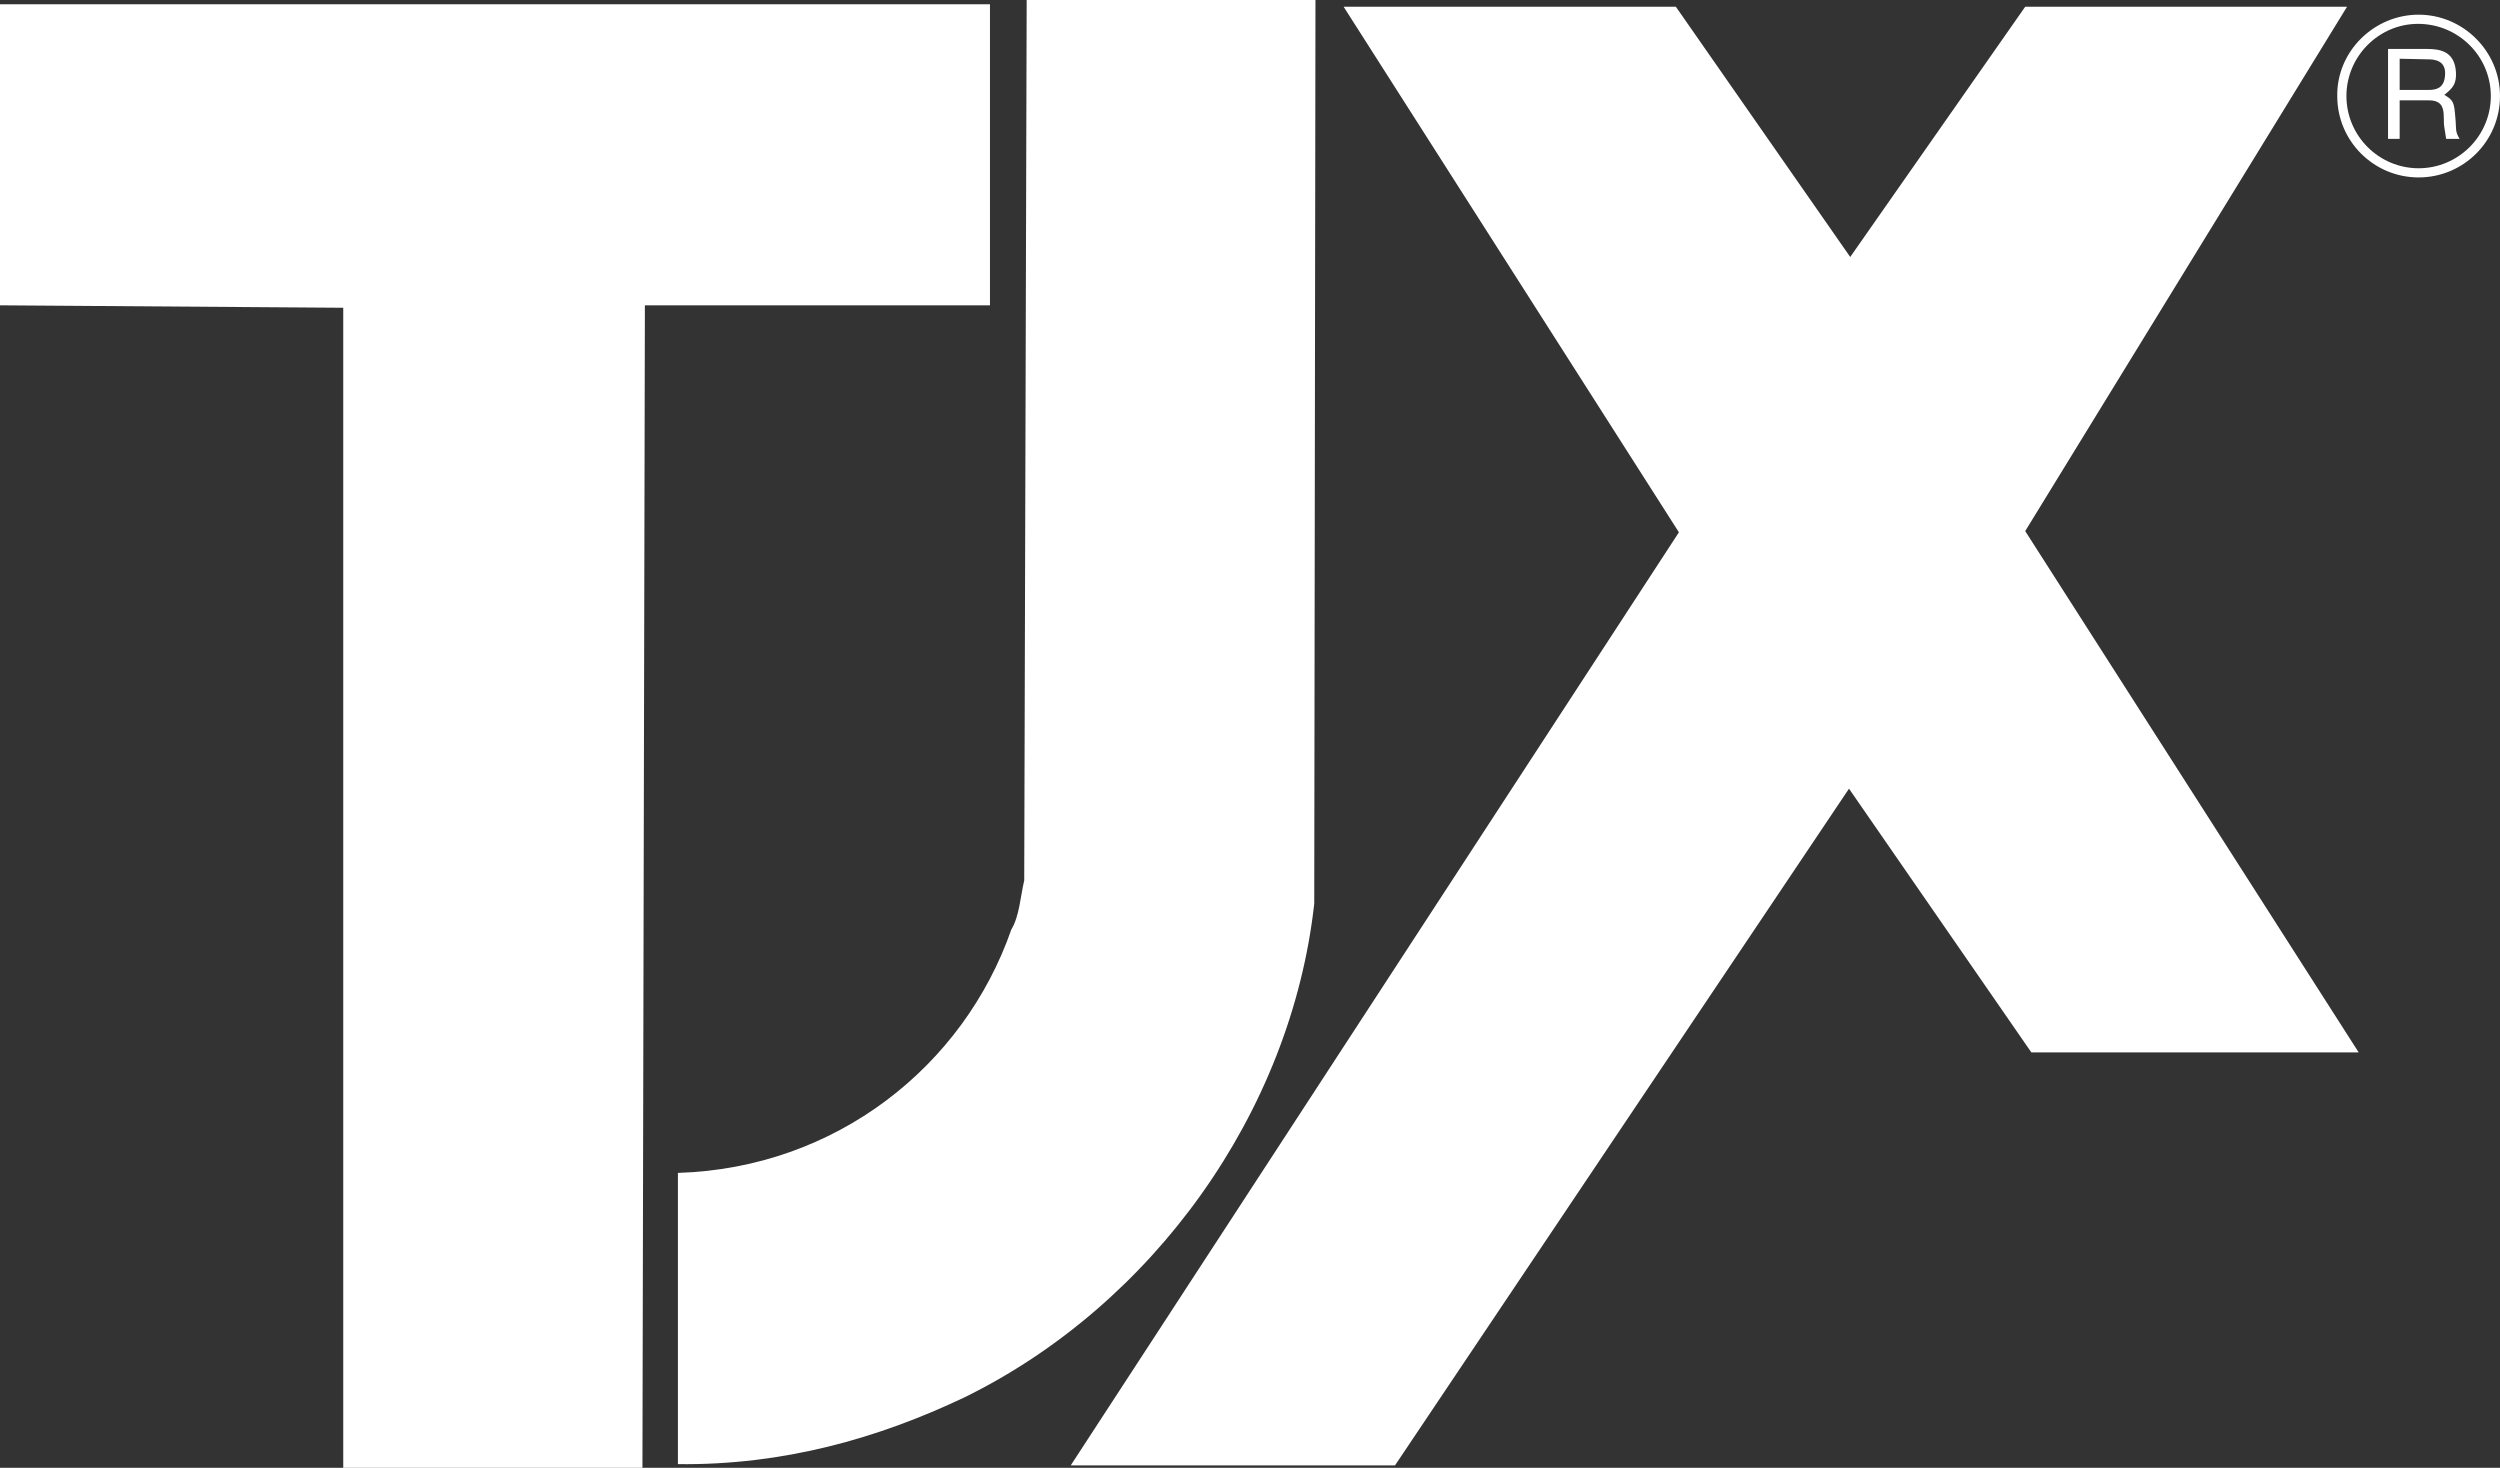
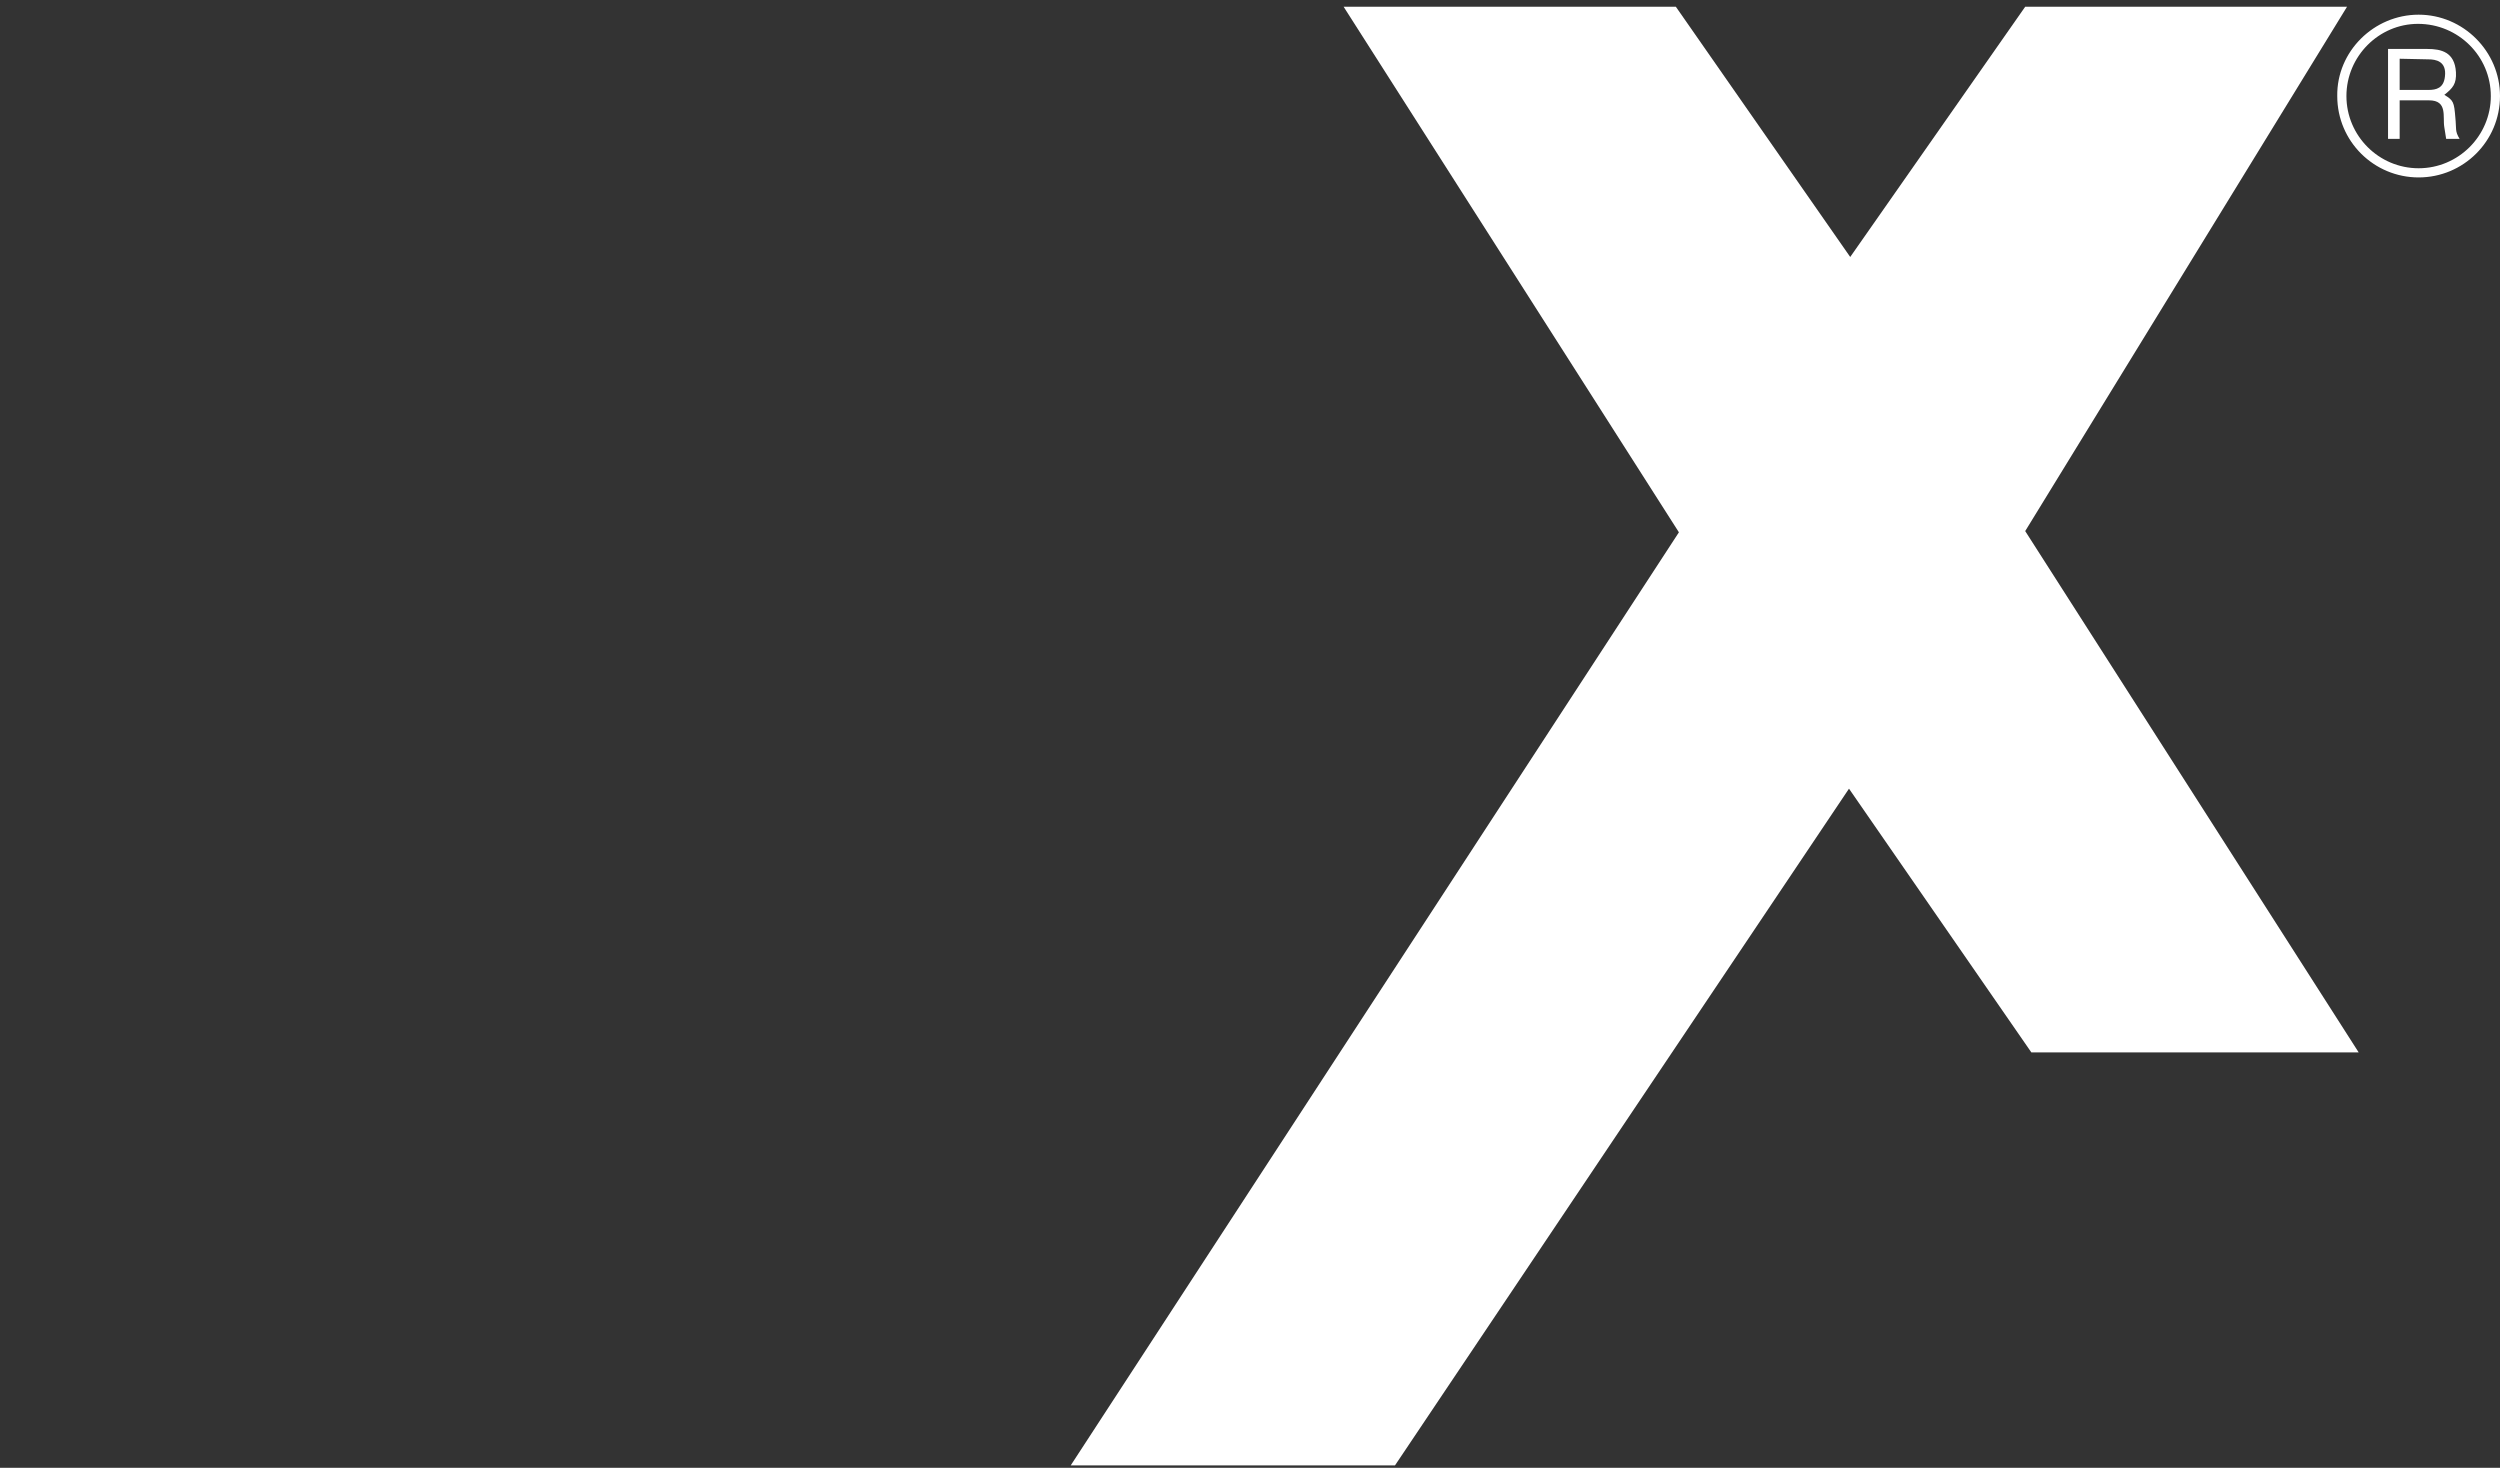
<svg xmlns="http://www.w3.org/2000/svg" id="logos" viewBox="0 0 408.6 239.9">
  <rect x="0" y="0" width="408.6" height="239.9" fill="#333333" stroke="none" />
  <defs>
    <style>
      .cls-1 {
        fill: #fff;
      }
    </style>
  </defs>
-   <polygon class="cls-1" points="161.8 49.9 105.4 49.9 105 239.9 56.1 239.9 56.1 50.3 0 49.9 0 .7 161.8 .7 161.8 49.9" />
  <polygon class="cls-1" points="302.4 42 331 1.1 383.6 1.1 331 86.8 385.5 172 332 172 302.2 128.9 228 239.5 175 239.5 274.4 87 219.6 1.1 273.9 1.1 302.4 42" />
-   <path class="cls-1" d="M214.8,147.7c-3.8,34.2-26.4,65.6-57.2,80.7-14.1,6.7-29.6,11.1-46.8,10.9v-47.6c25.8-.8,46.7-17.4,54.5-39.8,1.3-2.1,1.5-5.5,2.1-8l.4-143.9h47.2l-.2,147.7Z" />
  <path class="cls-1" d="M408.6,15.7c0-7.3-6-13.3-13.3-13.3s-13.4,6-13.3,13.3c0,7.4,6,13.3,13.3,13.3s13.3-5.9,13.3-13.3M407.1,15.7c0,6.5-5.3,11.8-11.8,11.8s-11.8-5.3-11.8-11.8,5.3-11.8,11.7-11.8c6.6,0,11.9,5.3,11.9,11.8M390.3,22.7h1.9v-6.3h4.8c3.1,0,2.2,2.7,2.5,4.4l.3,1.9h2.2c-.8-1.3-.5-1.6-.7-3.5-.2-2.5-.3-2.8-1.8-3.7,1.4-1.1,2-1.8,1.9-3.7-.2-3.3-2.4-3.8-4.7-3.8h-6.4v14.7h0ZM396.9,9.7c1.2,0,3,.3,2.7,2.8-.2,1.9-1.4,2.2-2.7,2.2h-4.7v-5.1l4.7.1h0Z" />
</svg>